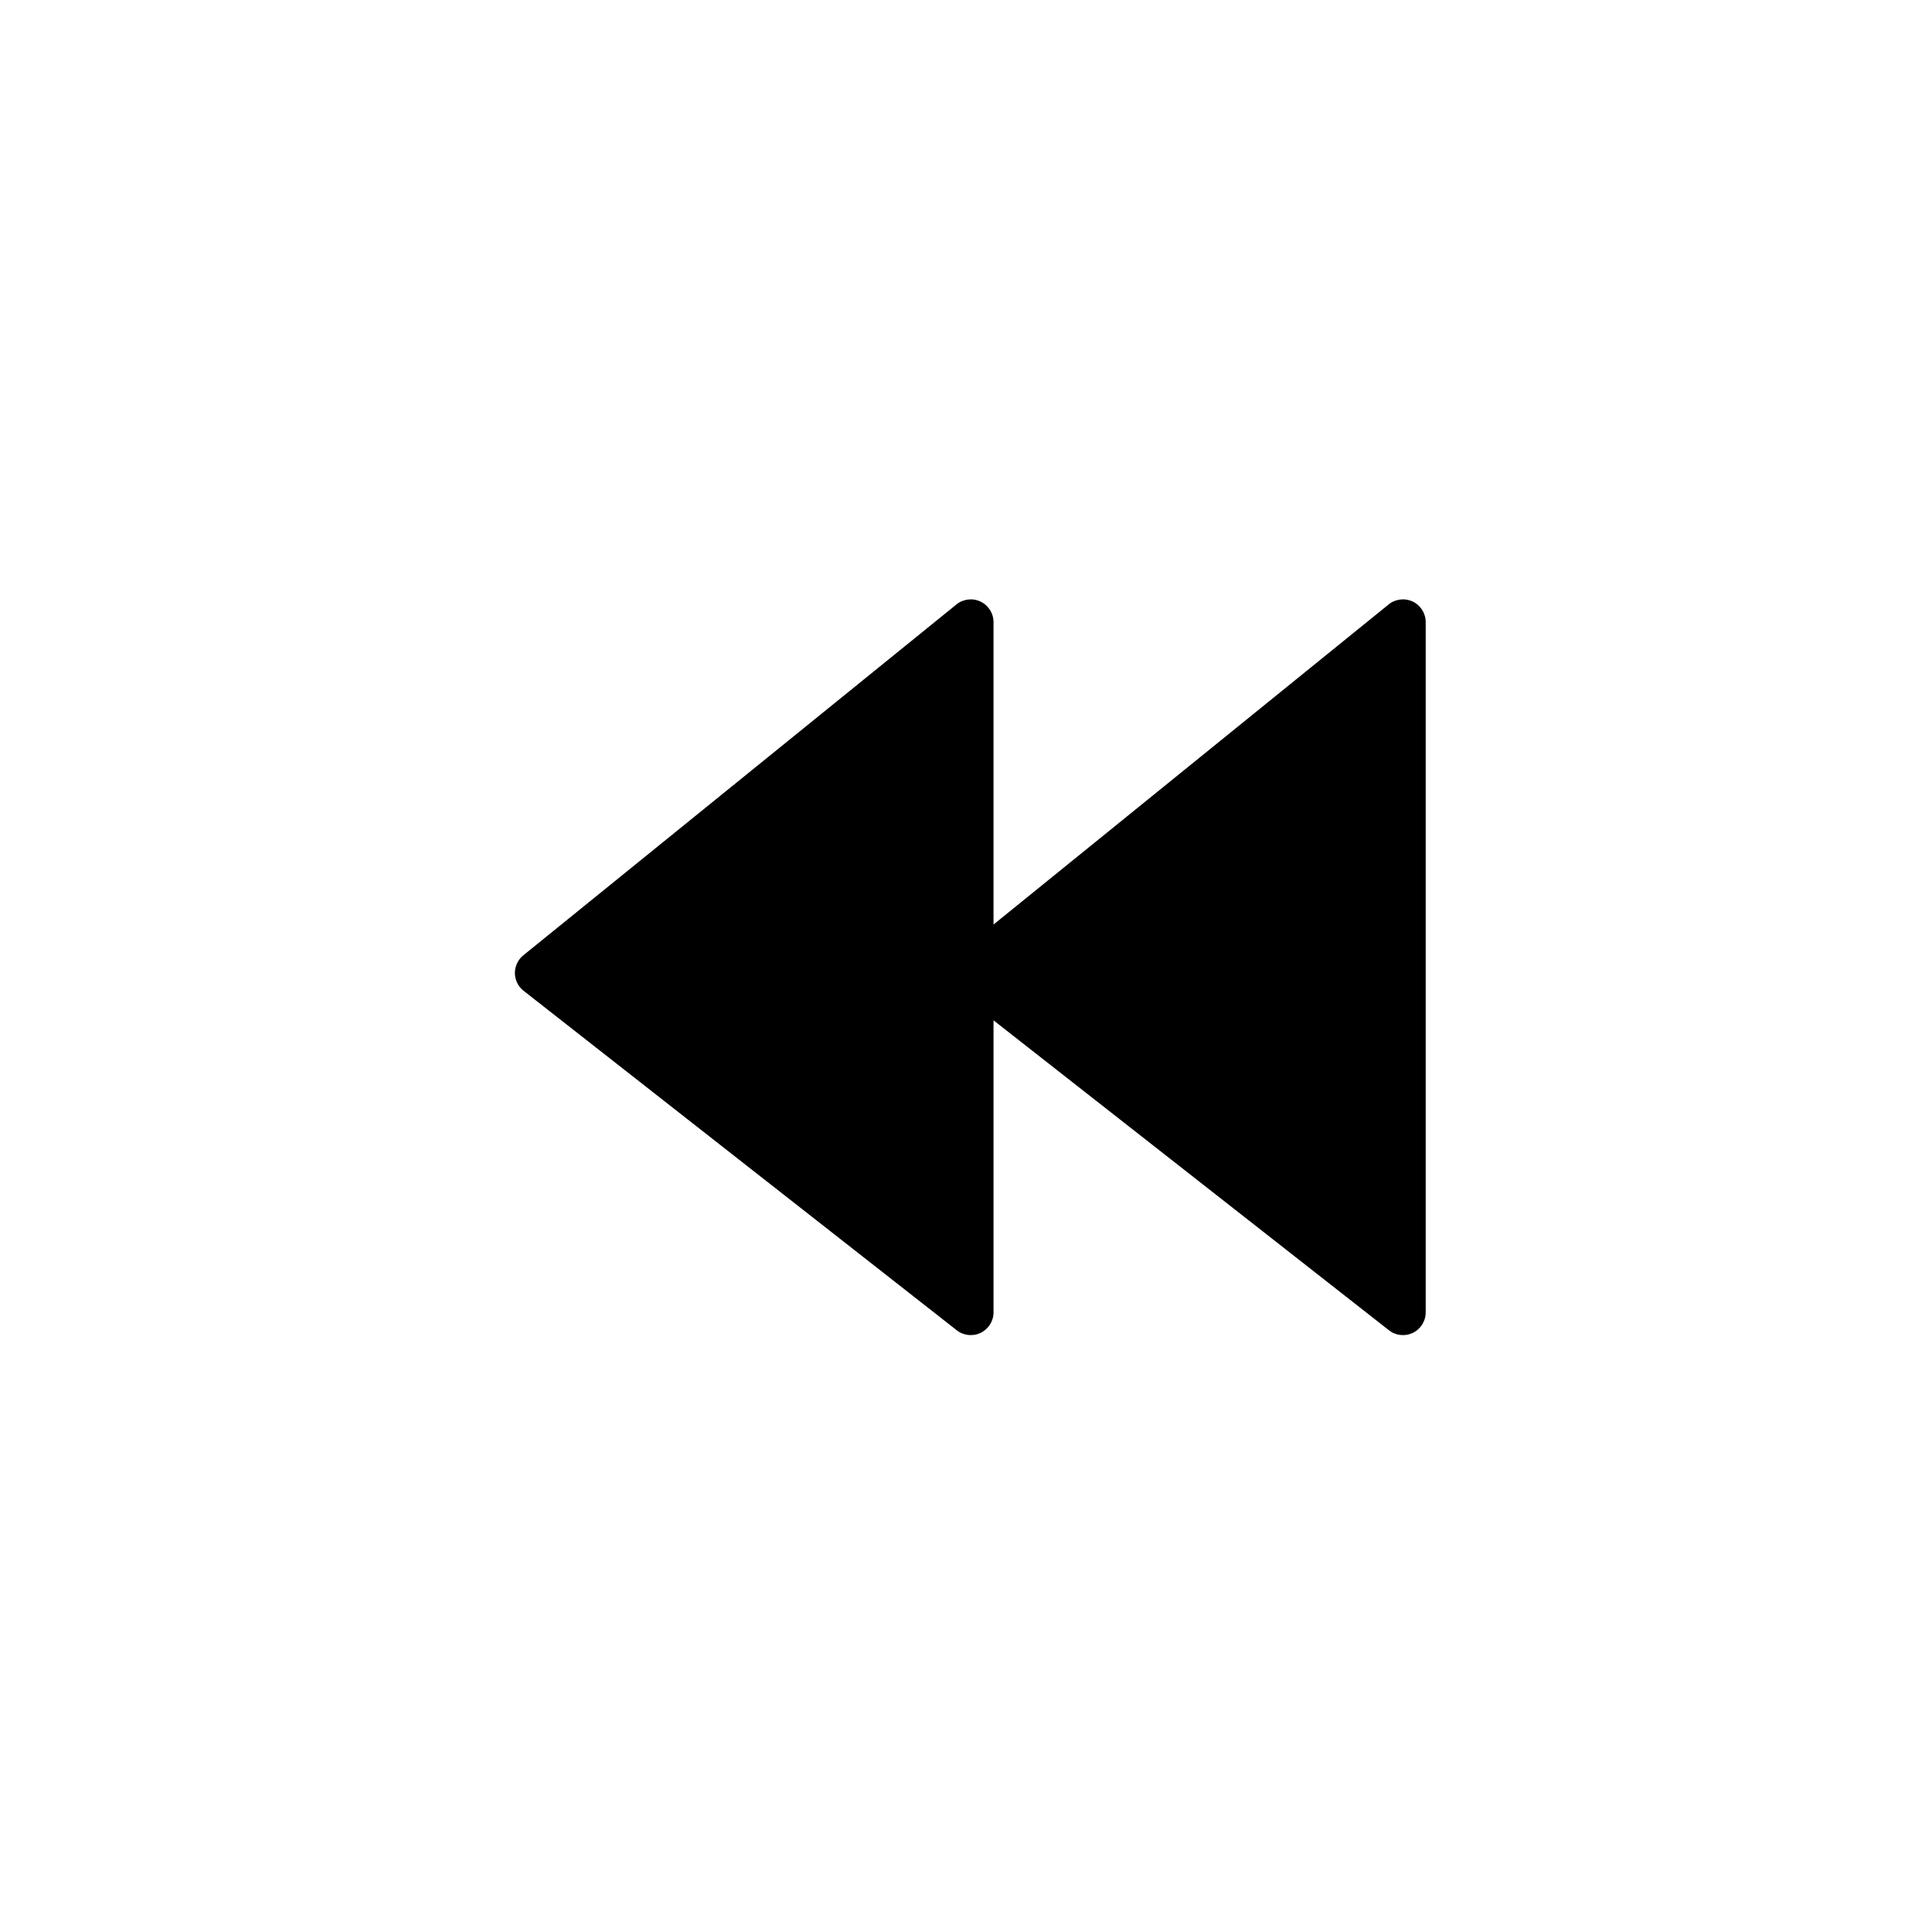
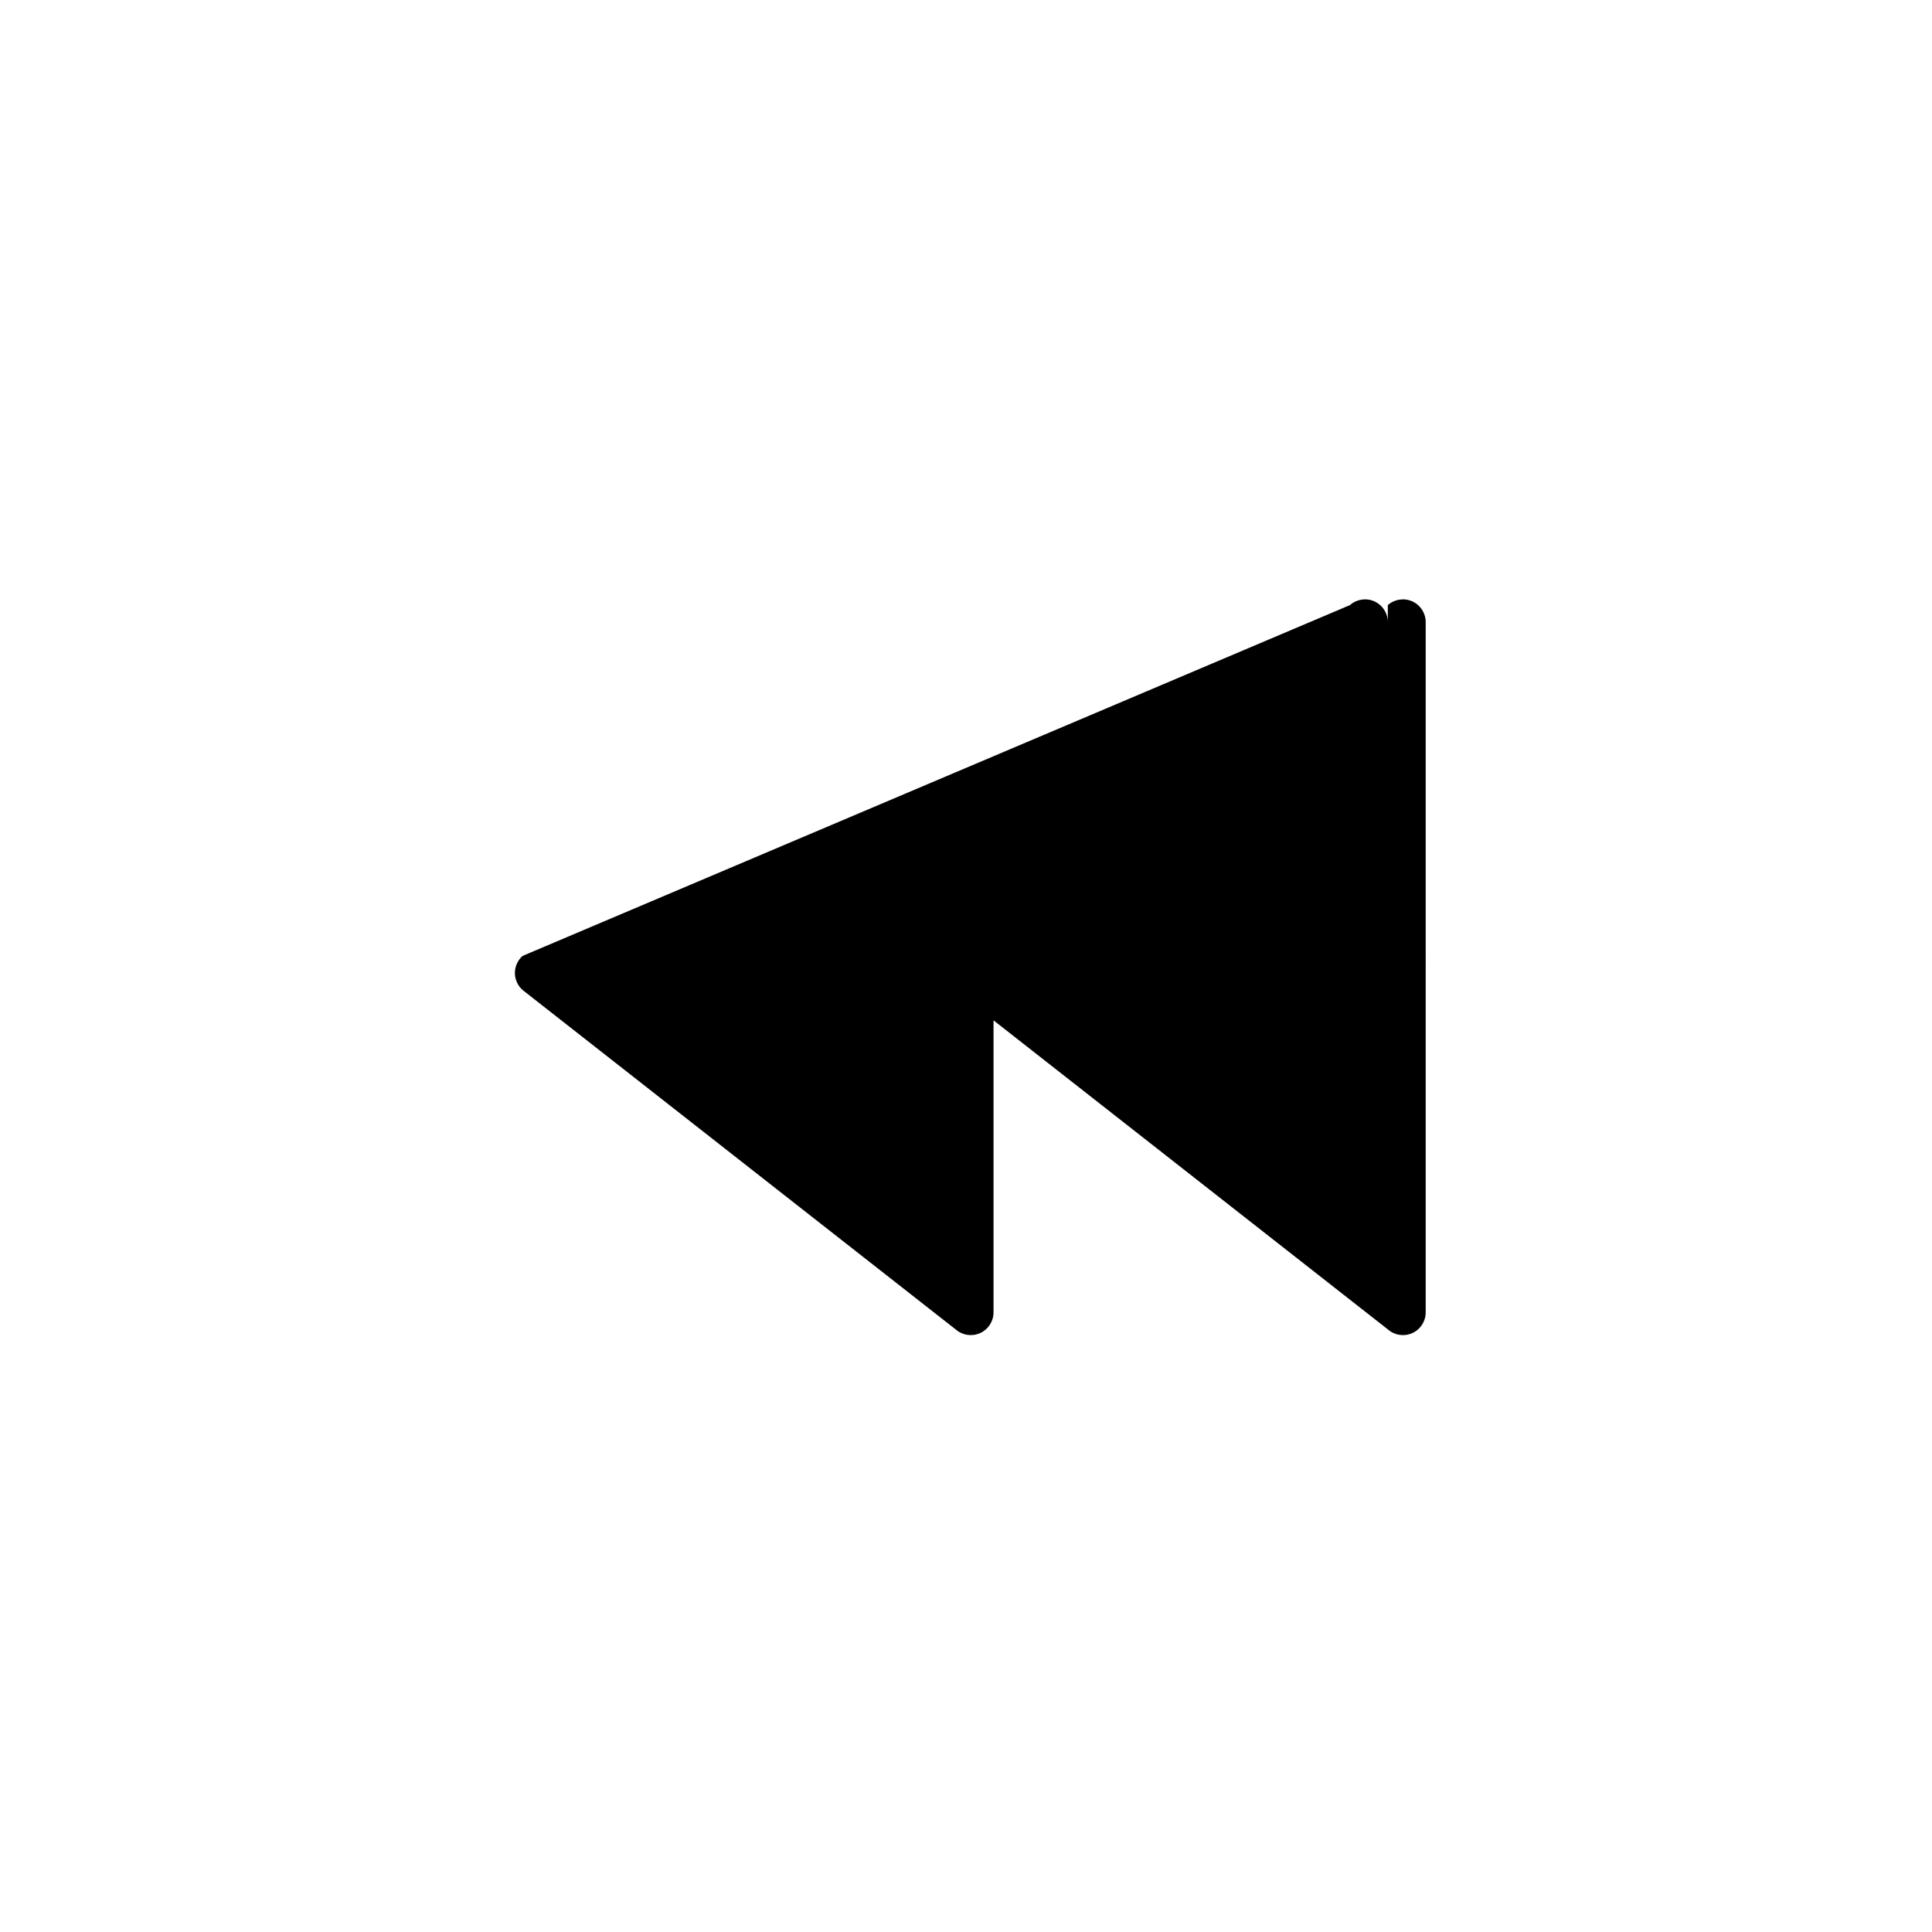
<svg xmlns="http://www.w3.org/2000/svg" version="1.1" id="Layer_1" x="0px" y="0px" width="100px" height="100px" viewBox="0 0 100 100" enable-background="new 0 0 100 100" xml:space="preserve">
-   <path d="M27.061,51.252L49.477,68.82c0.35,0.3,0.842,0.37,1.26,0.178c0.418-0.191,0.688-0.609,0.688-1.07V52.813L71.848,68.82  c0.348,0.3,0.84,0.37,1.26,0.178c0.418-0.191,0.686-0.609,0.686-1.07V32.2c0-0.463-0.271-0.884-0.695-1.074  c-0.424-0.189-0.918-0.113-1.266,0.194L51.424,47.854V32.2c0-0.463-0.273-0.884-0.697-1.074c-0.422-0.189-0.918-0.113-1.264,0.194  L27.047,49.479c-0.254,0.225-0.4,0.562-0.396,0.889C26.654,50.708,26.803,51.029,27.061,51.252z" />
+   <path d="M27.061,51.252L49.477,68.82c0.35,0.3,0.842,0.37,1.26,0.178c0.418-0.191,0.688-0.609,0.688-1.07V52.813L71.848,68.82  c0.348,0.3,0.84,0.37,1.26,0.178c0.418-0.191,0.686-0.609,0.686-1.07V32.2c0-0.463-0.271-0.884-0.695-1.074  c-0.424-0.189-0.918-0.113-1.266,0.194V32.2c0-0.463-0.273-0.884-0.697-1.074c-0.422-0.189-0.918-0.113-1.264,0.194  L27.047,49.479c-0.254,0.225-0.4,0.562-0.396,0.889C26.654,50.708,26.803,51.029,27.061,51.252z" />
</svg>